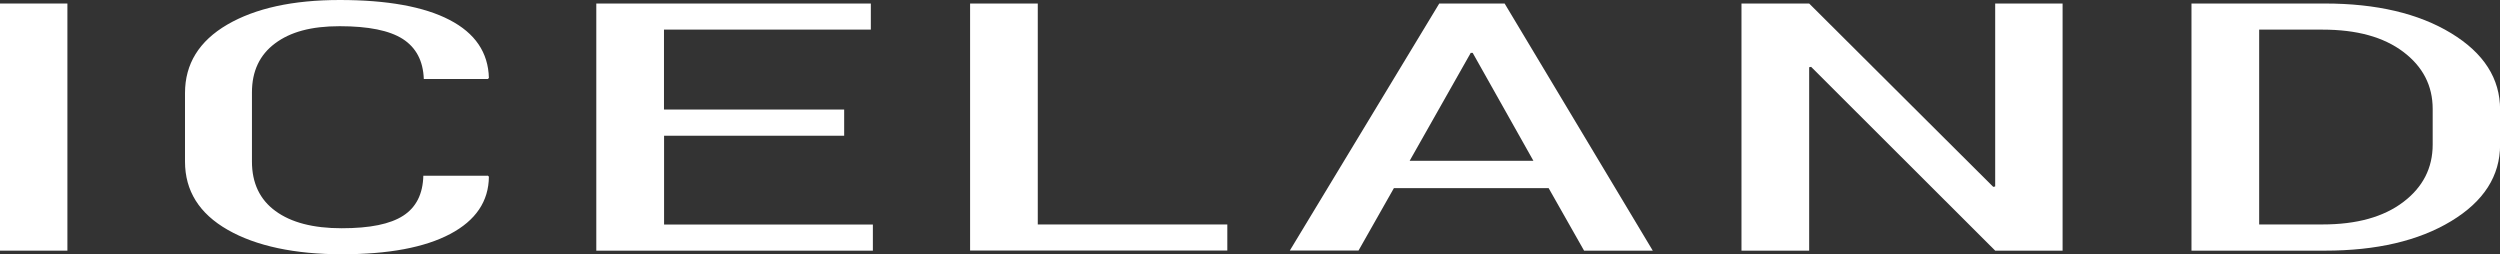
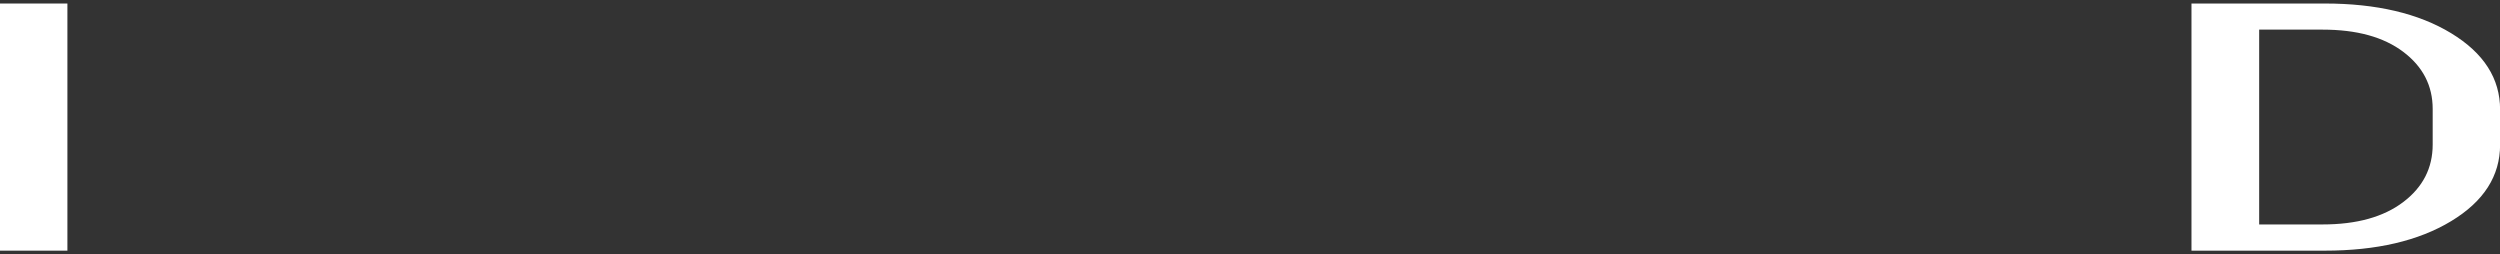
<svg xmlns="http://www.w3.org/2000/svg" id="a" width="270" height="27.46" viewBox="0 0 270 27.46">
  <rect x="0" y="0" width="270" height="27.46" fill="#333333" stroke="none" />
  <path d="M7.28,27.07H0V.38h7.28v26.69Z" fill="#fff" />
-   <path d="M52.69,18.97l.11.11c-.02,2.66-1.42,4.73-4.18,6.19s-6.67,2.19-11.71,2.19-9.25-.88-12.32-2.64c-3.08-1.76-4.61-4.22-4.61-7.37v-7.4c0-3.15,1.52-5.61,4.56-7.39,3.04-1.77,7.09-2.66,12.16-2.66s9.09.71,11.85,2.15c2.76,1.43,4.18,3.52,4.25,6.27l-.11.11h-6.92c-.07-1.95-.83-3.39-2.27-4.32-1.44-.92-3.71-1.38-6.81-1.38s-5.33.62-6.99,1.86-2.49,3-2.49,5.29v7.47c0,2.32.85,4.11,2.54,5.34,1.69,1.24,4.07,1.86,7.15,1.86s5.24-.45,6.64-1.35,2.13-2.34,2.18-4.32h6.95v-.02Z" fill="#fff" />
-   <path d="M91.18,14.66h-19.46v9.59h22.55v2.82h-29.87V.38h29.65v2.82h-22.34v8.63h19.46v2.82h0Z" fill="#fff" />
-   <path d="M112.09,24.24h20.46v2.82h-27.78V.38h7.31v23.87h0Z" fill="#fff" />
-   <path d="M167.26,20.32h-16.72l-3.82,6.74h-7.42L155.44.38h7.06l16,26.69h-7.42l-3.82-6.74h0ZM152.24,17.37h13.37l-6.56-11.66h-.21l-6.6,11.66h0Z" fill="#fff" />
-   <path d="M222.76,27.07h-7.28l-19.88-19.85-.21.04v19.81h-7.31V.38h7.31l19.88,19.8.21-.04V.38h7.28v26.69Z" fill="#fff" />
  <path d="M236.68,27.07V.38h14.41c5.57,0,10.12,1.07,13.64,3.21,3.52,2.14,5.28,4.89,5.28,8.25v3.79c0,3.37-1.76,6.12-5.28,8.25-3.52,2.13-8.07,3.19-13.64,3.19,0,0-14.41,0-14.41,0ZM243.99,3.2v21.04h6.85c3.67,0,6.57-.8,8.7-2.41s3.19-3.68,3.19-6.22v-3.84c0-2.52-1.06-4.58-3.19-6.18s-5.02-2.39-8.7-2.39h-6.85Z" fill="#fff" />
</svg>